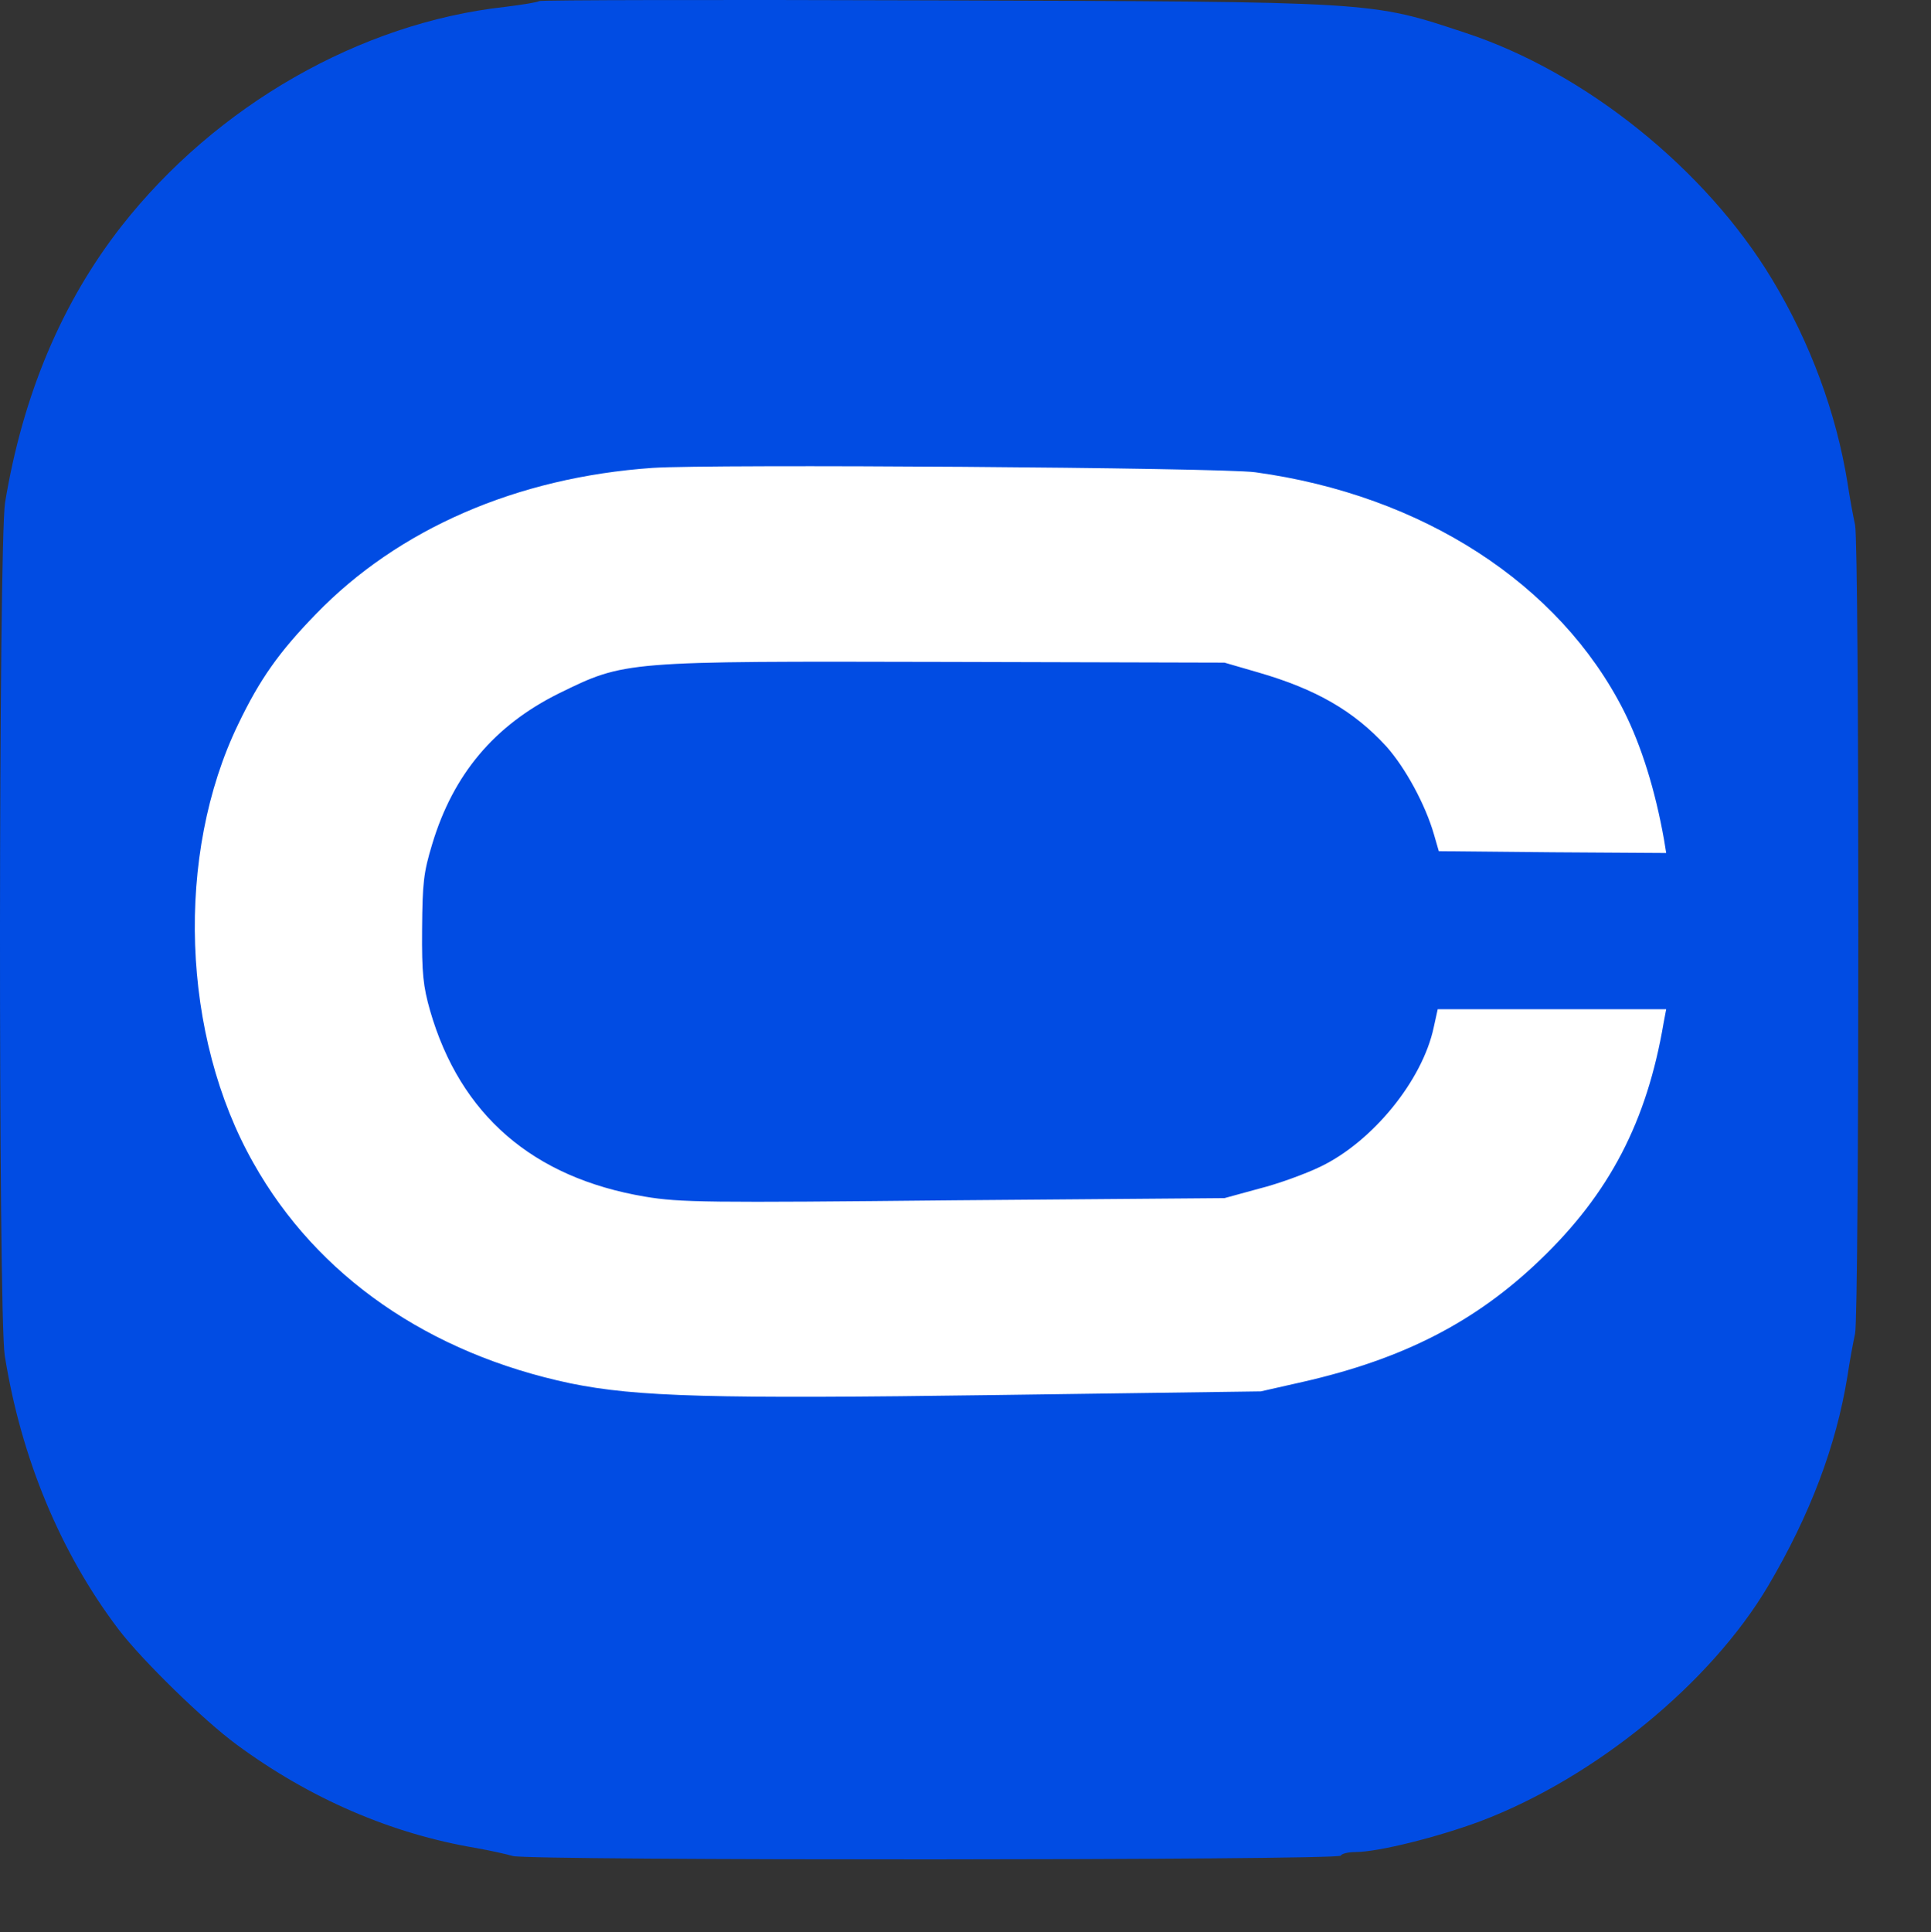
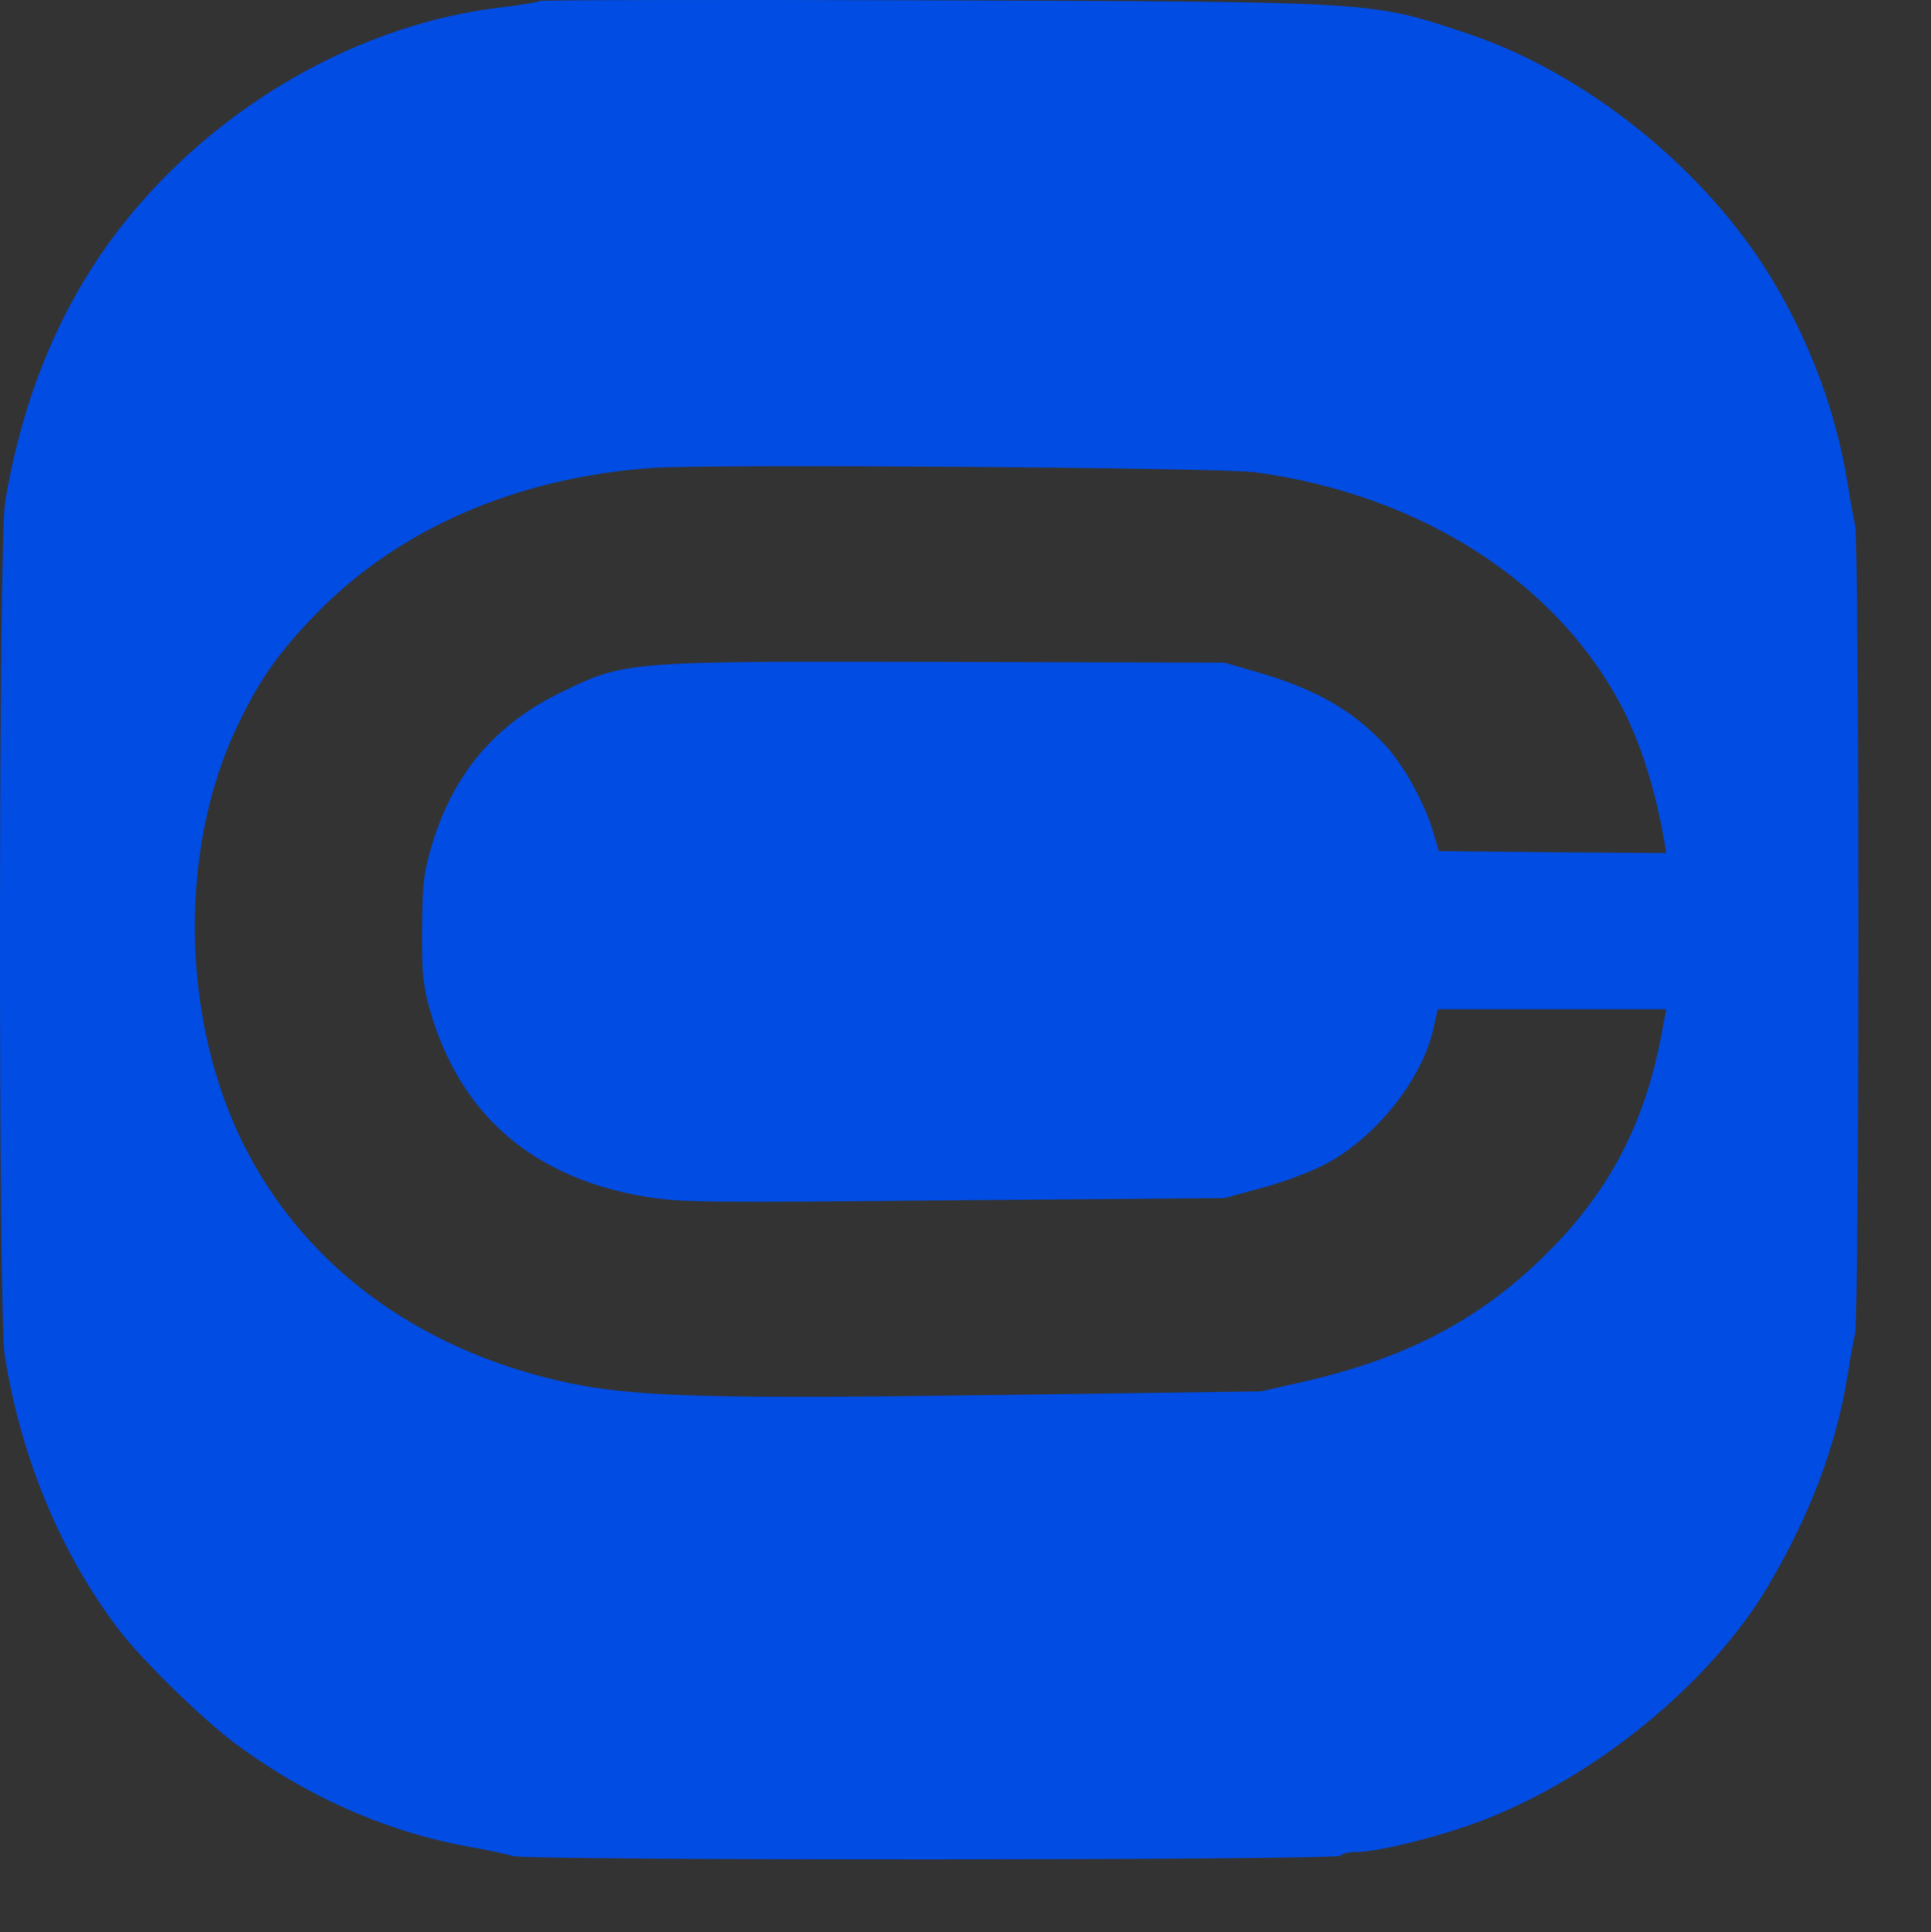
<svg xmlns="http://www.w3.org/2000/svg" viewBox="0 0 531.6 531.83">
  <rect x="0" y="0" width="531.6" height="531.83" fill="#333333" stroke="none" />
  <defs>
    <style>
      .cls-1 {
        fill: #fff;
        stroke: #014ce3;
        stroke-miterlimit: 10;
      }

      .cls-2 {
        fill: #014ce3;
      }
    </style>
  </defs>
  <g id="Capa_2" data-name="Capa 2">
-     <rect class="cls-1" x="40.09" y="81.46" width="440.25" height="324.69" />
-   </g>
+     </g>
  <g id="Capa_1" data-name="Capa 1">
    <path class="cls-2" d="M148.4.3c-.3.3-4.5,1-9.4,1.6C99.2,6.3,59.5,29,33.4,62.3,17,83.3,6.3,108.7,1.4,138.3c-1.8,11.2-1.9,223.2-.1,234.8,4.5,28.2,15.3,54.3,31.4,75.5,6.5,8.5,23.3,24.9,32.4,31.6,20.2,14.9,42.7,24.6,66,28.5,3.9.7,8.4,1.7,10.1,2.2,4.3,1.3,227.1,1.2,227.9-.1.3-.6,2.2-1,4.1-1,6.2,0,22.6-4.1,34.4-8.5,31.4-11.9,63.3-37.9,79.2-64.8,11.5-19.5,18.7-38.5,21.8-57.7.6-4.1,1.6-9.4,2.1-11.7,1.2-5.5,1.2-217.1,0-222.6-.5-2.3-1.5-7.6-2.1-11.7-3.1-19.1-10.2-38.5-20.8-56-18.2-30.2-51.4-56.9-84.2-67.7C377.1.3,379.4.5,256.5.1c-59.1-.2-107.8-.1-108.1.2ZM345.6,130c46,6.3,83.7,30.7,101.4,65.6,4.9,9.7,8.7,22,11.1,35.5l.6,3.7-31.3-.2-31.3-.3-1.3-4.5c-2.4-8.4-8-18.6-13.2-24.4-8.9-9.7-19.3-15.7-35.2-20.3l-9.3-2.7-76.5-.2c-89.2-.2-88.4-.3-106.8,8.7-17.7,8.8-29,22.2-34.8,41.4-2.4,7.9-2.7,10.7-2.8,23.5-.1,12.2.3,15.7,2.2,22.4,8.3,28.7,28.3,46,59.2,51.2,9.6,1.6,16.9,1.7,85,1l74.5-.6,9.5-2.6c5.2-1.3,12.9-4.1,17-6.1,14.3-6.9,28-23.7,31.1-38.3l1.1-5h62.9l-.7,3.7c-4.6,27.2-14.9,47-34,65.3-17.8,17.1-37.7,27.3-65.4,33.6l-11.5,2.6-72.5,1c-78.5,1.1-99.4.5-117.5-3.2-39-8.2-69.8-29.5-87.3-60.6-19.9-35-21.6-85-4.2-120.9,5.9-12.3,11.2-19.8,21.3-30.2,22.7-23.5,55.4-37.7,92.7-40.3,16-1.1,156.7-.1,166,1.2Z" />
  </g>
</svg>